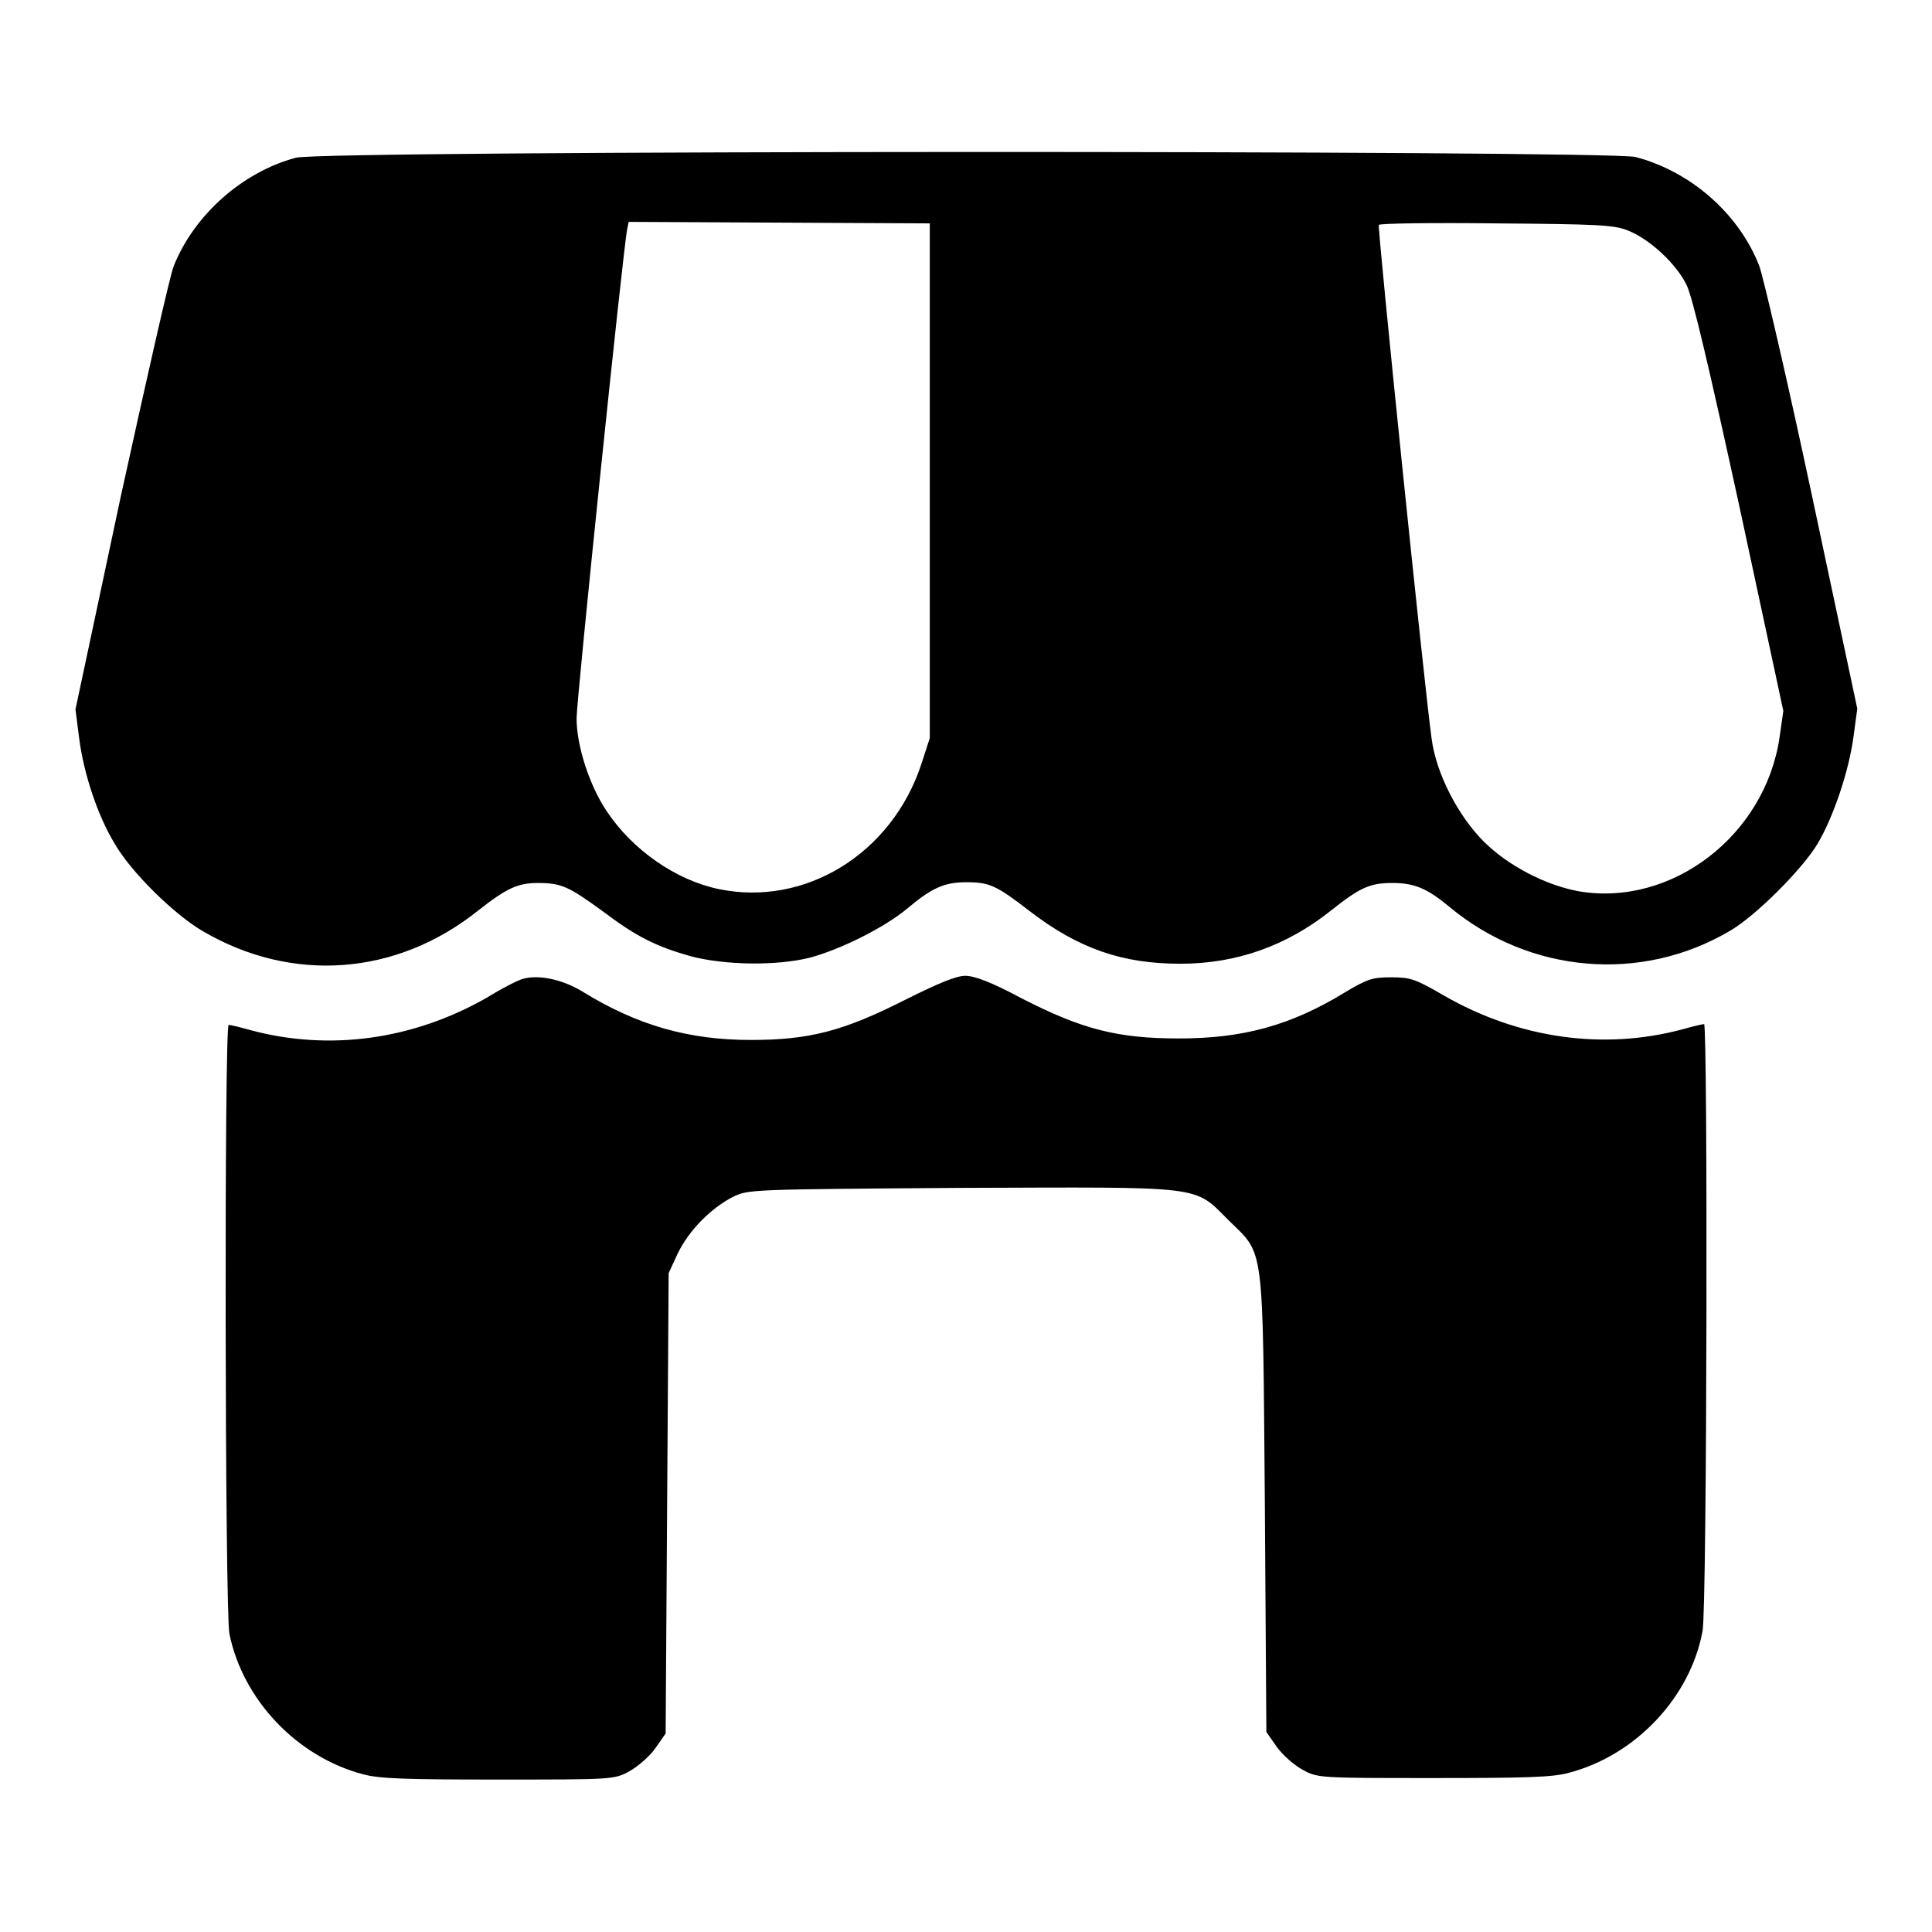
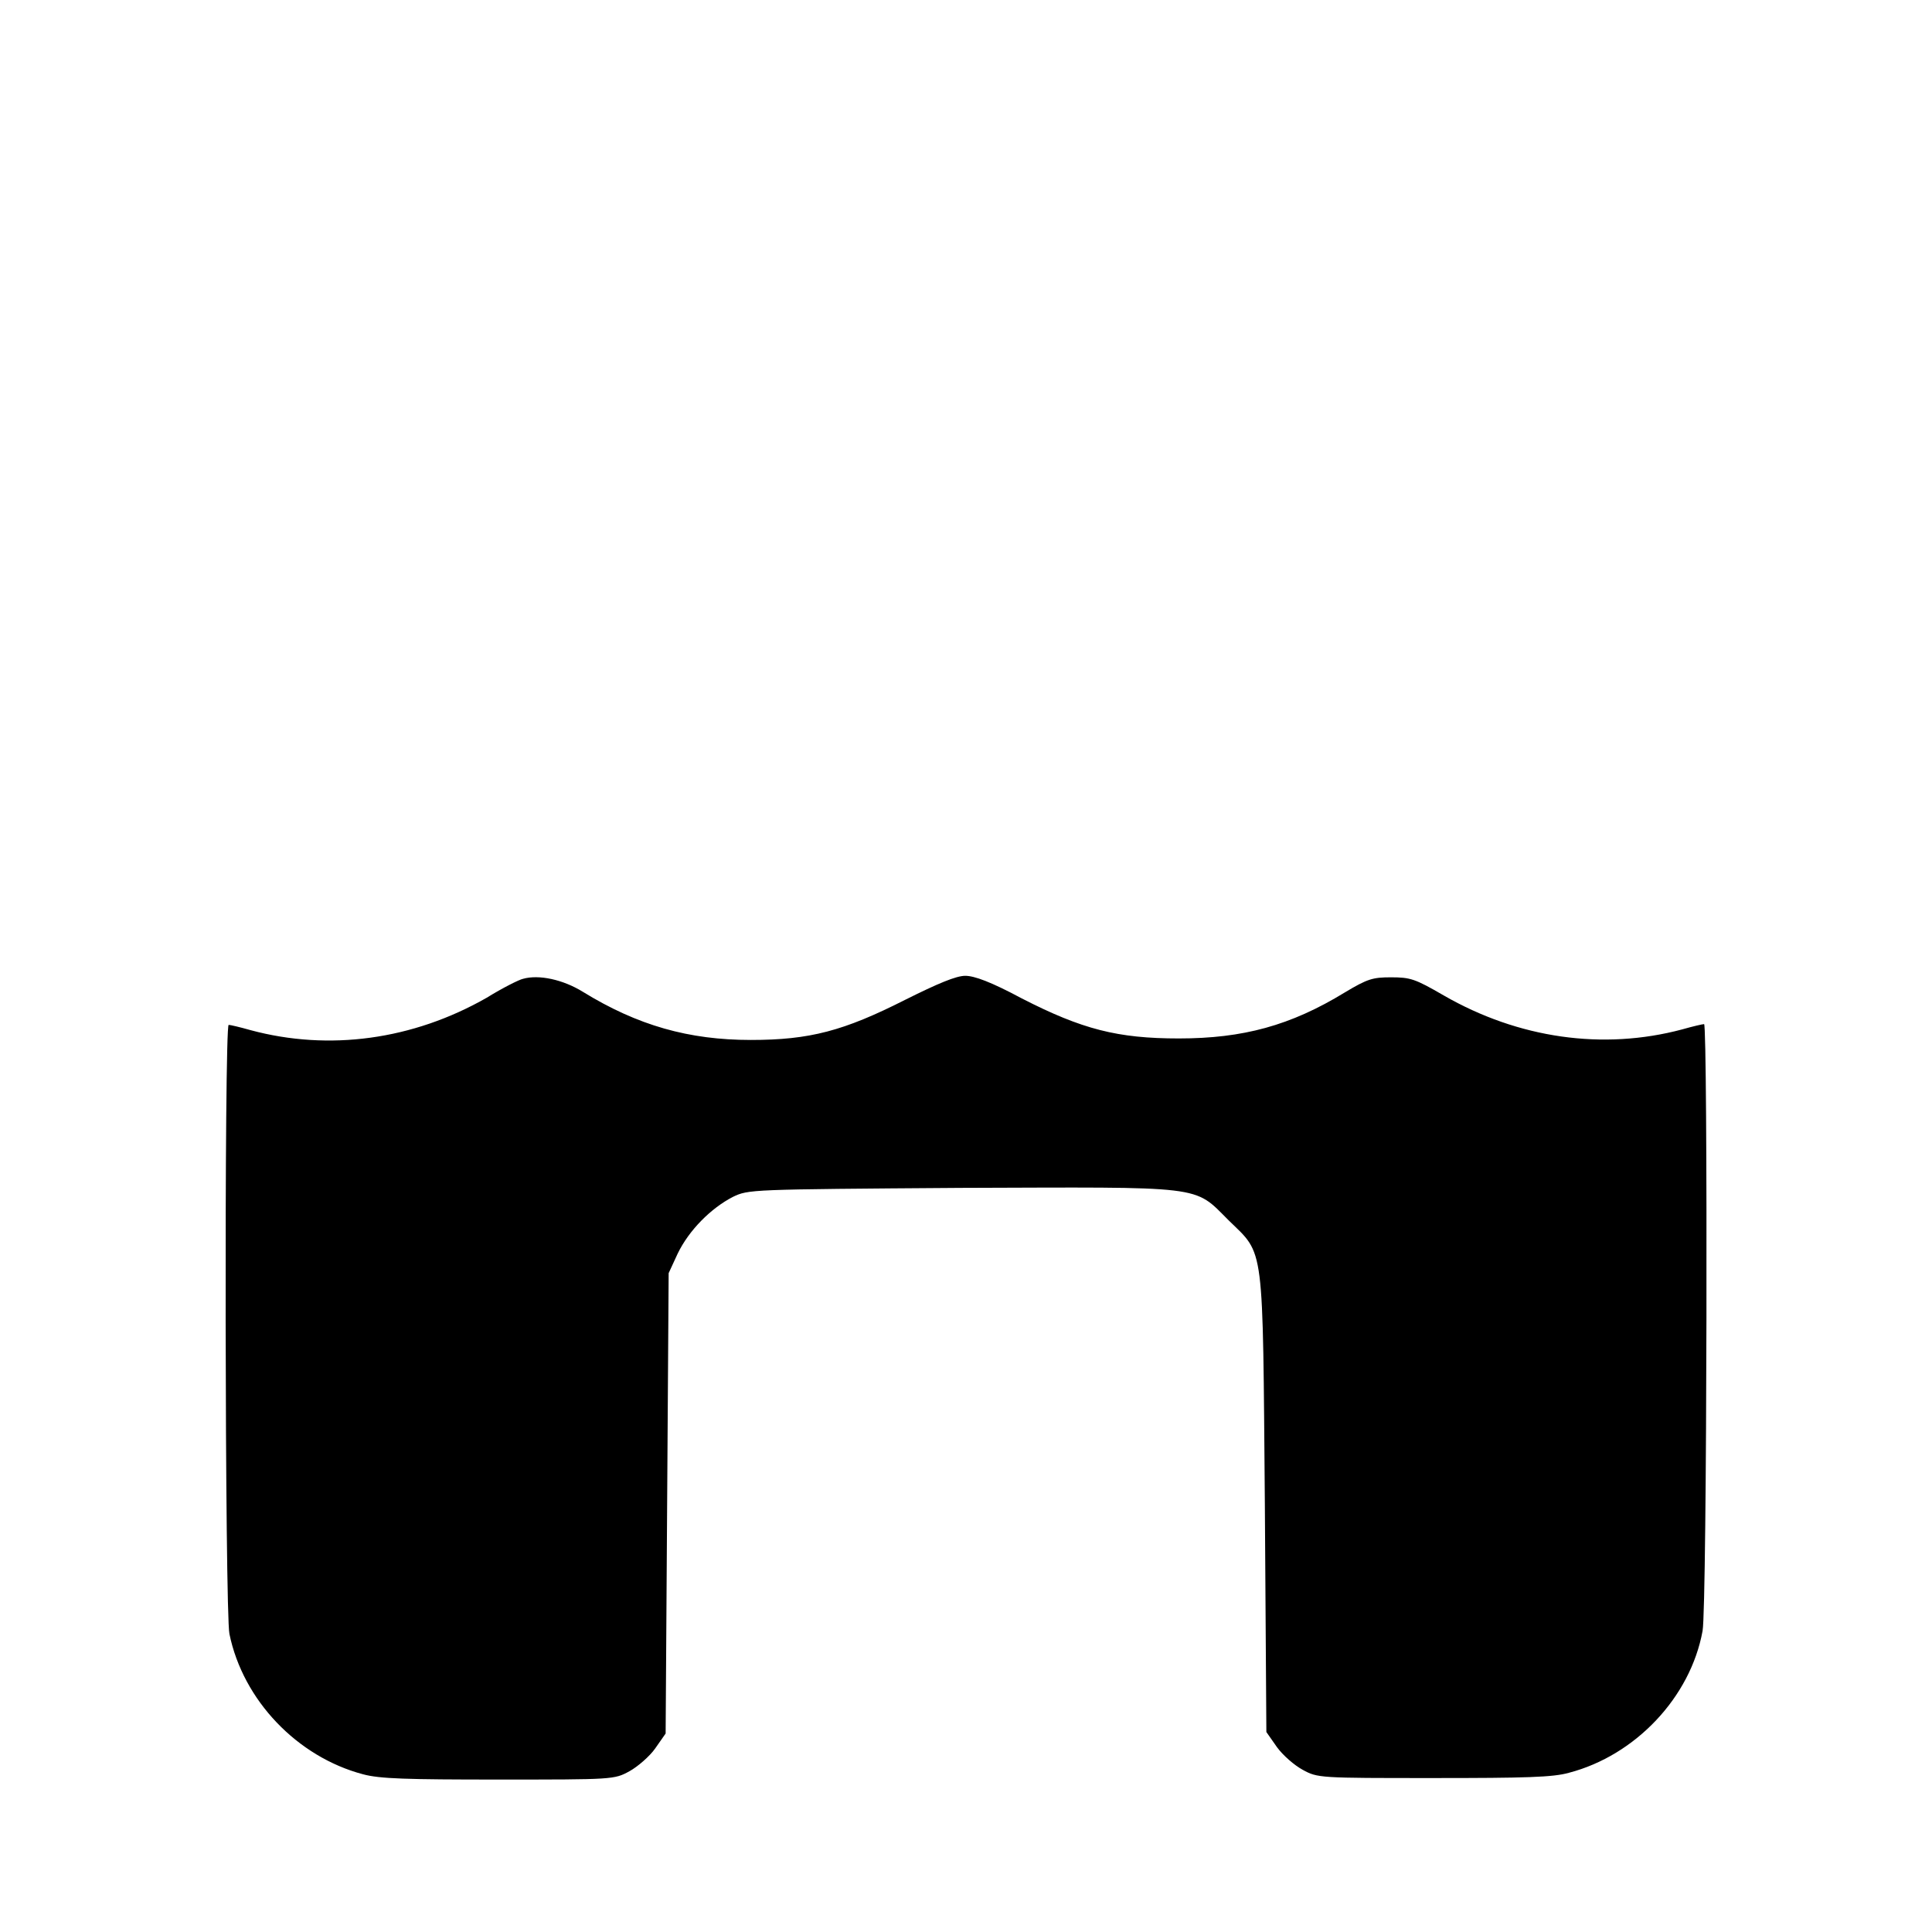
<svg xmlns="http://www.w3.org/2000/svg" version="1.1" x="0px" y="0px" viewBox="0 0 256 256" xml:space="preserve">
  <g>
    <g>
      <g>
-         <path fill="#000000" d="M39.2,20.9c-7.1,1.9-13.5,7.6-16.2,14.4c-0.5,1.3-3.6,15-7,30.5l-6,28.2l0.5,3.9c0.6,4.6,2.4,10.1,4.7,13.9c2.2,3.8,7.9,9.4,11.7,11.6c11.8,6.9,25.6,5.9,36.4-2.7c3.8-3,5.3-3.7,8-3.7c3.1,0,4.1,0.5,8.5,3.7c4.5,3.4,7.1,4.7,11.7,6c4.5,1.2,11.4,1.3,15.8,0.2c4.1-1.1,9.9-4,12.9-6.5c3.2-2.7,4.9-3.5,7.8-3.5c3.1,0,4,0.4,8.4,3.8c6.5,5,12.3,7,20,7c7.5,0,14.1-2.4,19.9-7c3.9-3.1,5.2-3.7,8.2-3.7c2.9,0,4.6,0.7,7.6,3.2c10.6,8.8,25.4,10.1,37.2,3.1c3.4-2,9.6-8.2,11.6-11.6c2.1-3.6,4.1-9.6,4.7-14.1l0.5-3.7l-6-28.2c-3.3-15.5-6.5-29.2-7-30.5c-2.7-6.9-9.1-12.5-16.4-14.4C212.7,19.9,42.9,19.9,39.2,20.9z M123.2,63.7v34.1l-1.1,3.4c-3.9,11.9-15.4,19-26.9,16.6c-5.7-1.2-11.4-5.2-14.8-10.3c-2.3-3.4-4-8.7-4-12.3c0-2.6,6.2-62.5,6.7-64.8l0.2-1l20,0.1l19.9,0.1L123.2,63.7L123.2,63.7z M215.6,30.5c2.9,1.1,6.5,4.4,7.9,7.3c0.8,1.7,2.9,10.6,7,29.4l5.8,27l-0.5,3.5c-1.9,13-14.3,22.5-26.6,20.4c-4.4-0.8-9.4-3.4-12.6-6.6c-3.4-3.4-6.3-9-6.9-13.6c-0.9-6.3-7.2-67.7-7-68.1c0.1-0.2,7.1-0.3,15.5-0.2C211.5,29.7,213.8,29.8,215.6,30.5z" />
        <path fill="#000000" d="M69.3,129.7c-0.5,0.1-2.7,1.2-4.8,2.5c-9.8,5.6-20.9,7.1-31.3,4.3c-1.4-0.4-2.7-0.7-2.9-0.7c-0.6,0-0.5,77.9,0.1,80.7c1.8,8.8,9,16.3,17.7,18.6c2.2,0.6,5.8,0.7,18,0.7c15.1,0,15.3,0,17.3-1.1c1.1-0.6,2.7-2,3.4-3l1.4-2l0.2-30.5l0.2-30.5l1.2-2.6c1.5-3.1,4.4-6,7.3-7.5c2.1-1,2.1-1,30.2-1.2c32.6-0.1,30.8-0.4,35.5,4.3c4.8,4.7,4.5,2.6,4.8,37.6l0.2,30.2l1.4,2c0.8,1.1,2.3,2.4,3.4,3c2,1.1,2.2,1.1,17.3,1.1c12.3,0,15.9-0.1,18-0.7c8.8-2.3,16.1-10,17.7-18.8c0.6-3.2,0.7-80.4,0.2-80.4c-0.2,0-1.5,0.3-2.9,0.7c-10.5,2.8-21.7,1.2-31.6-4.5c-3.8-2.2-4.4-2.4-7-2.4c-2.4,0-3.1,0.2-6.1,2c-7.2,4.4-13.5,6.1-22,6.1c-8.1,0-12.8-1.2-20.8-5.3c-4.1-2.2-6.3-3-7.5-3c-1.2,0-3.6,1-8,3.2c-8.1,4.1-12.6,5.3-20.4,5.3c-8.2,0-15-1.9-22.3-6.4C74.6,129.8,71.4,129.1,69.3,129.7z" />
      </g>
    </g>
  </g>
</svg>